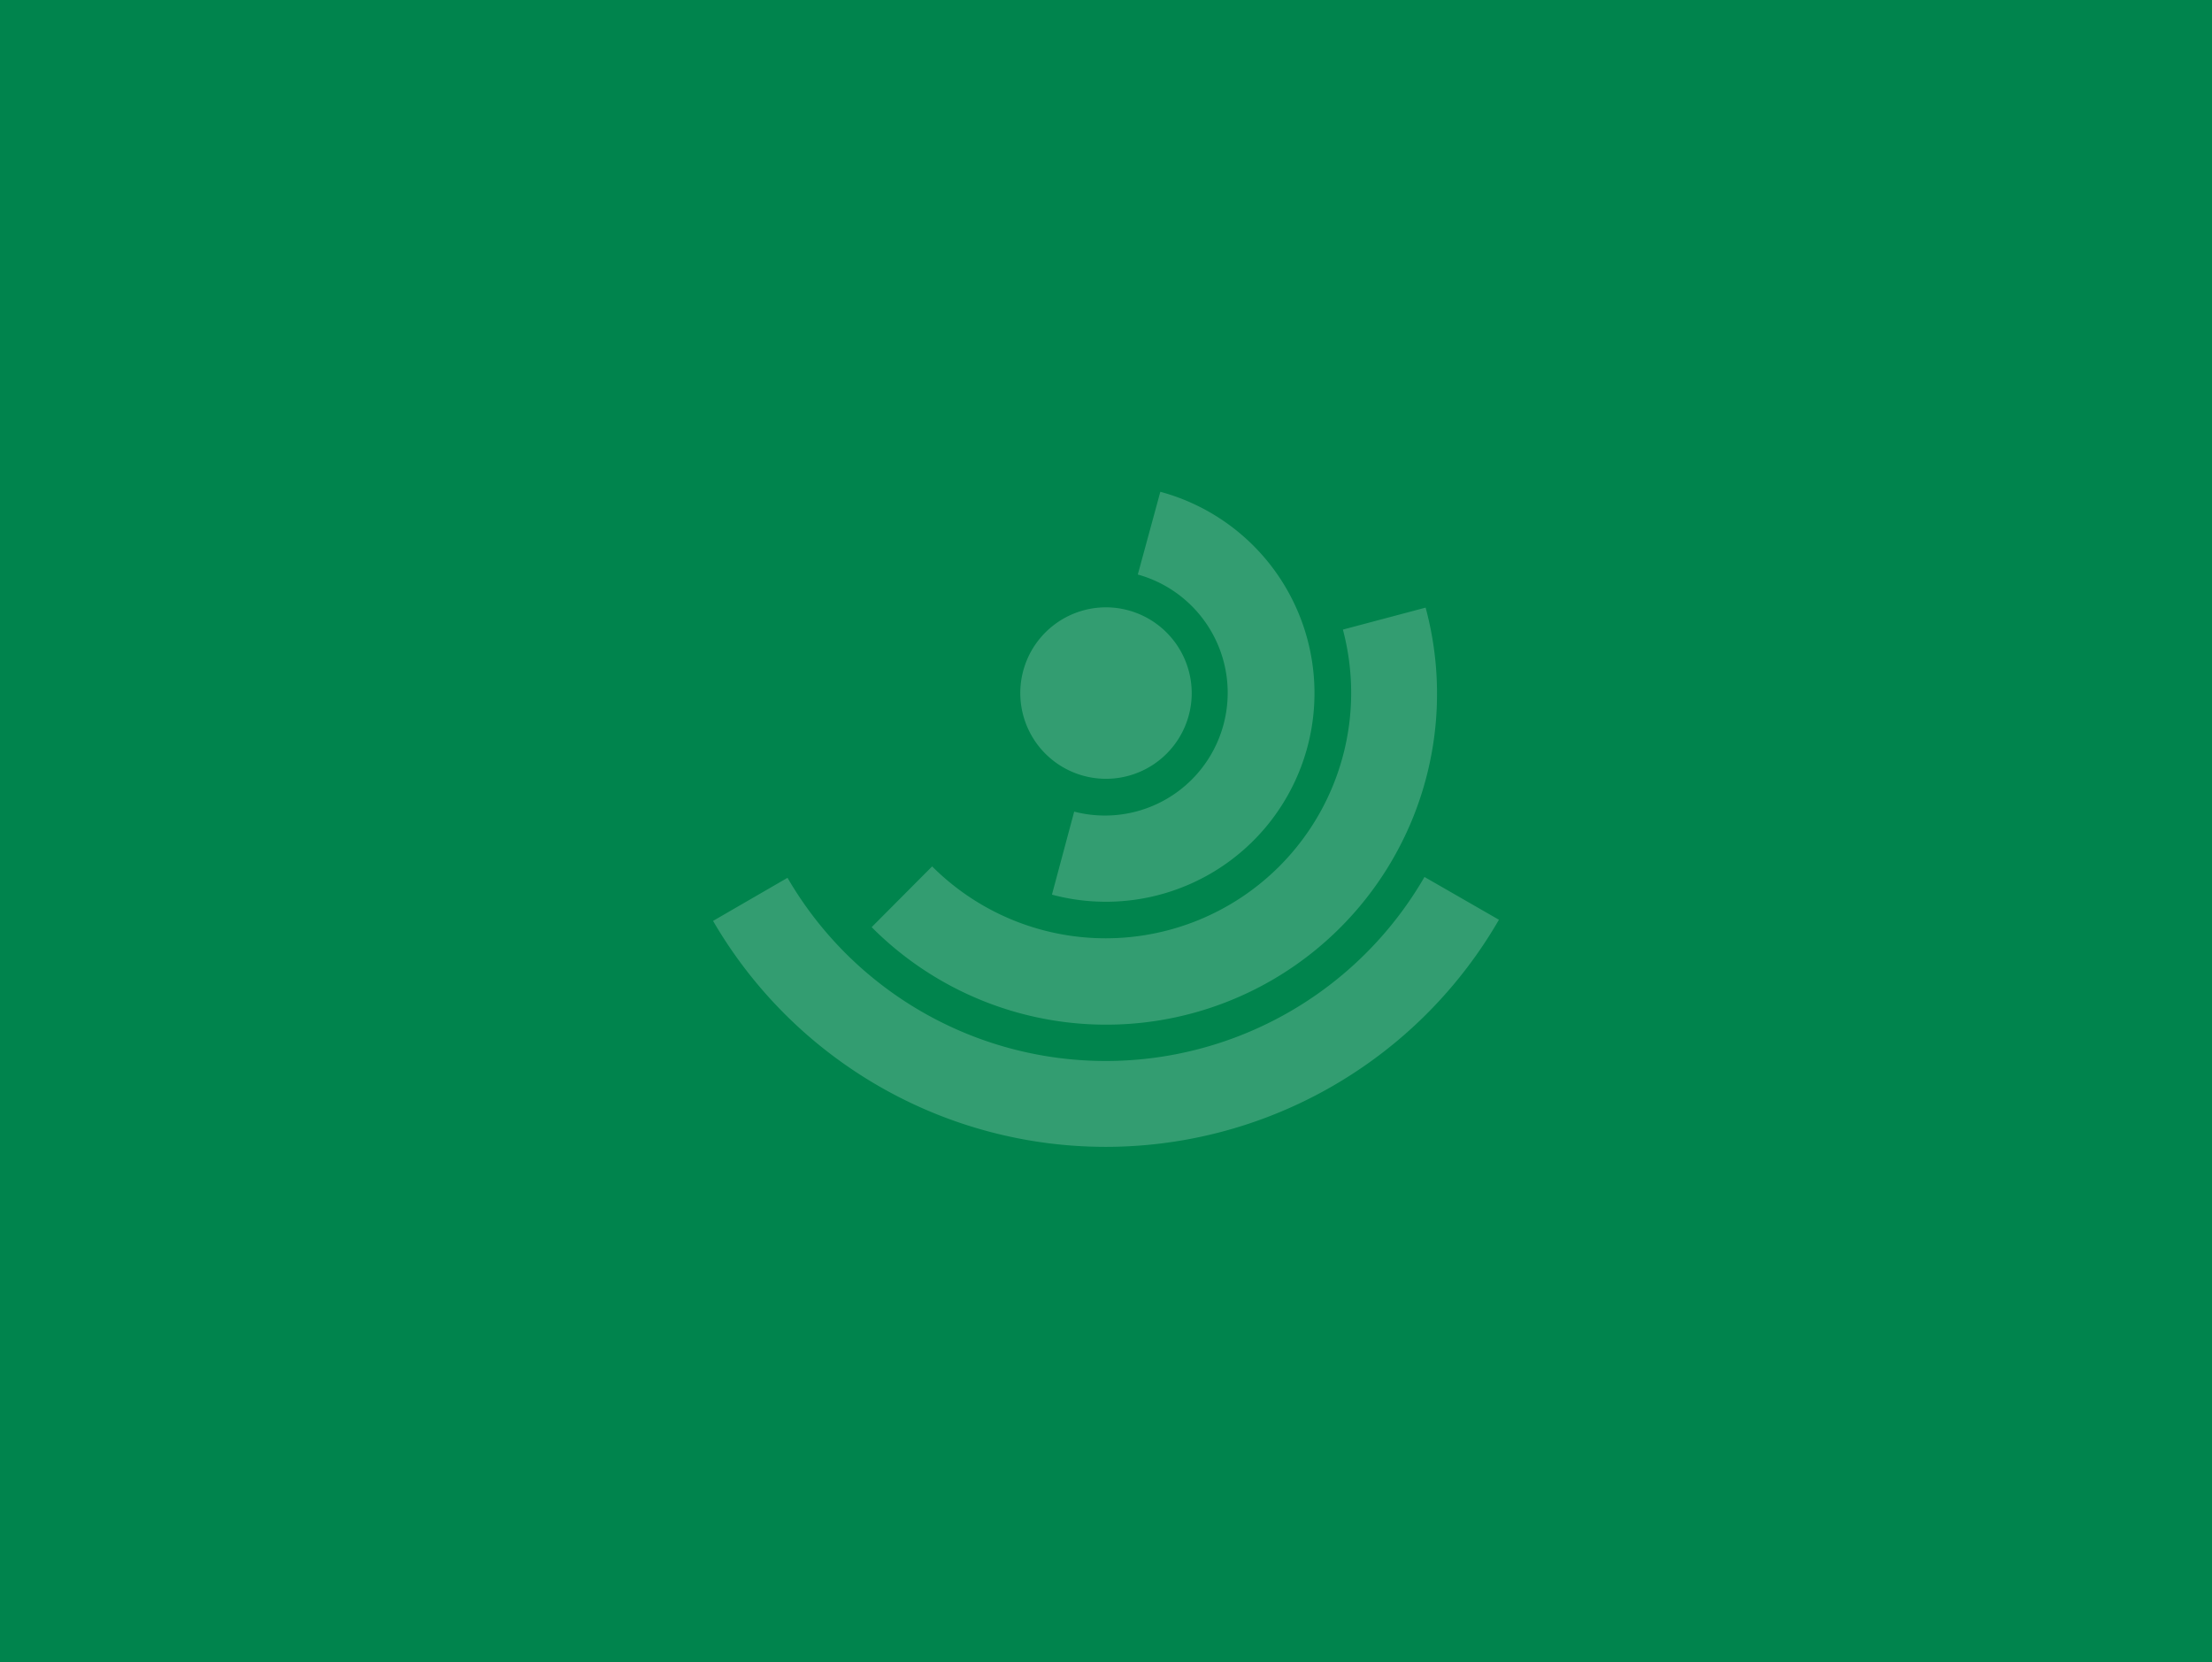
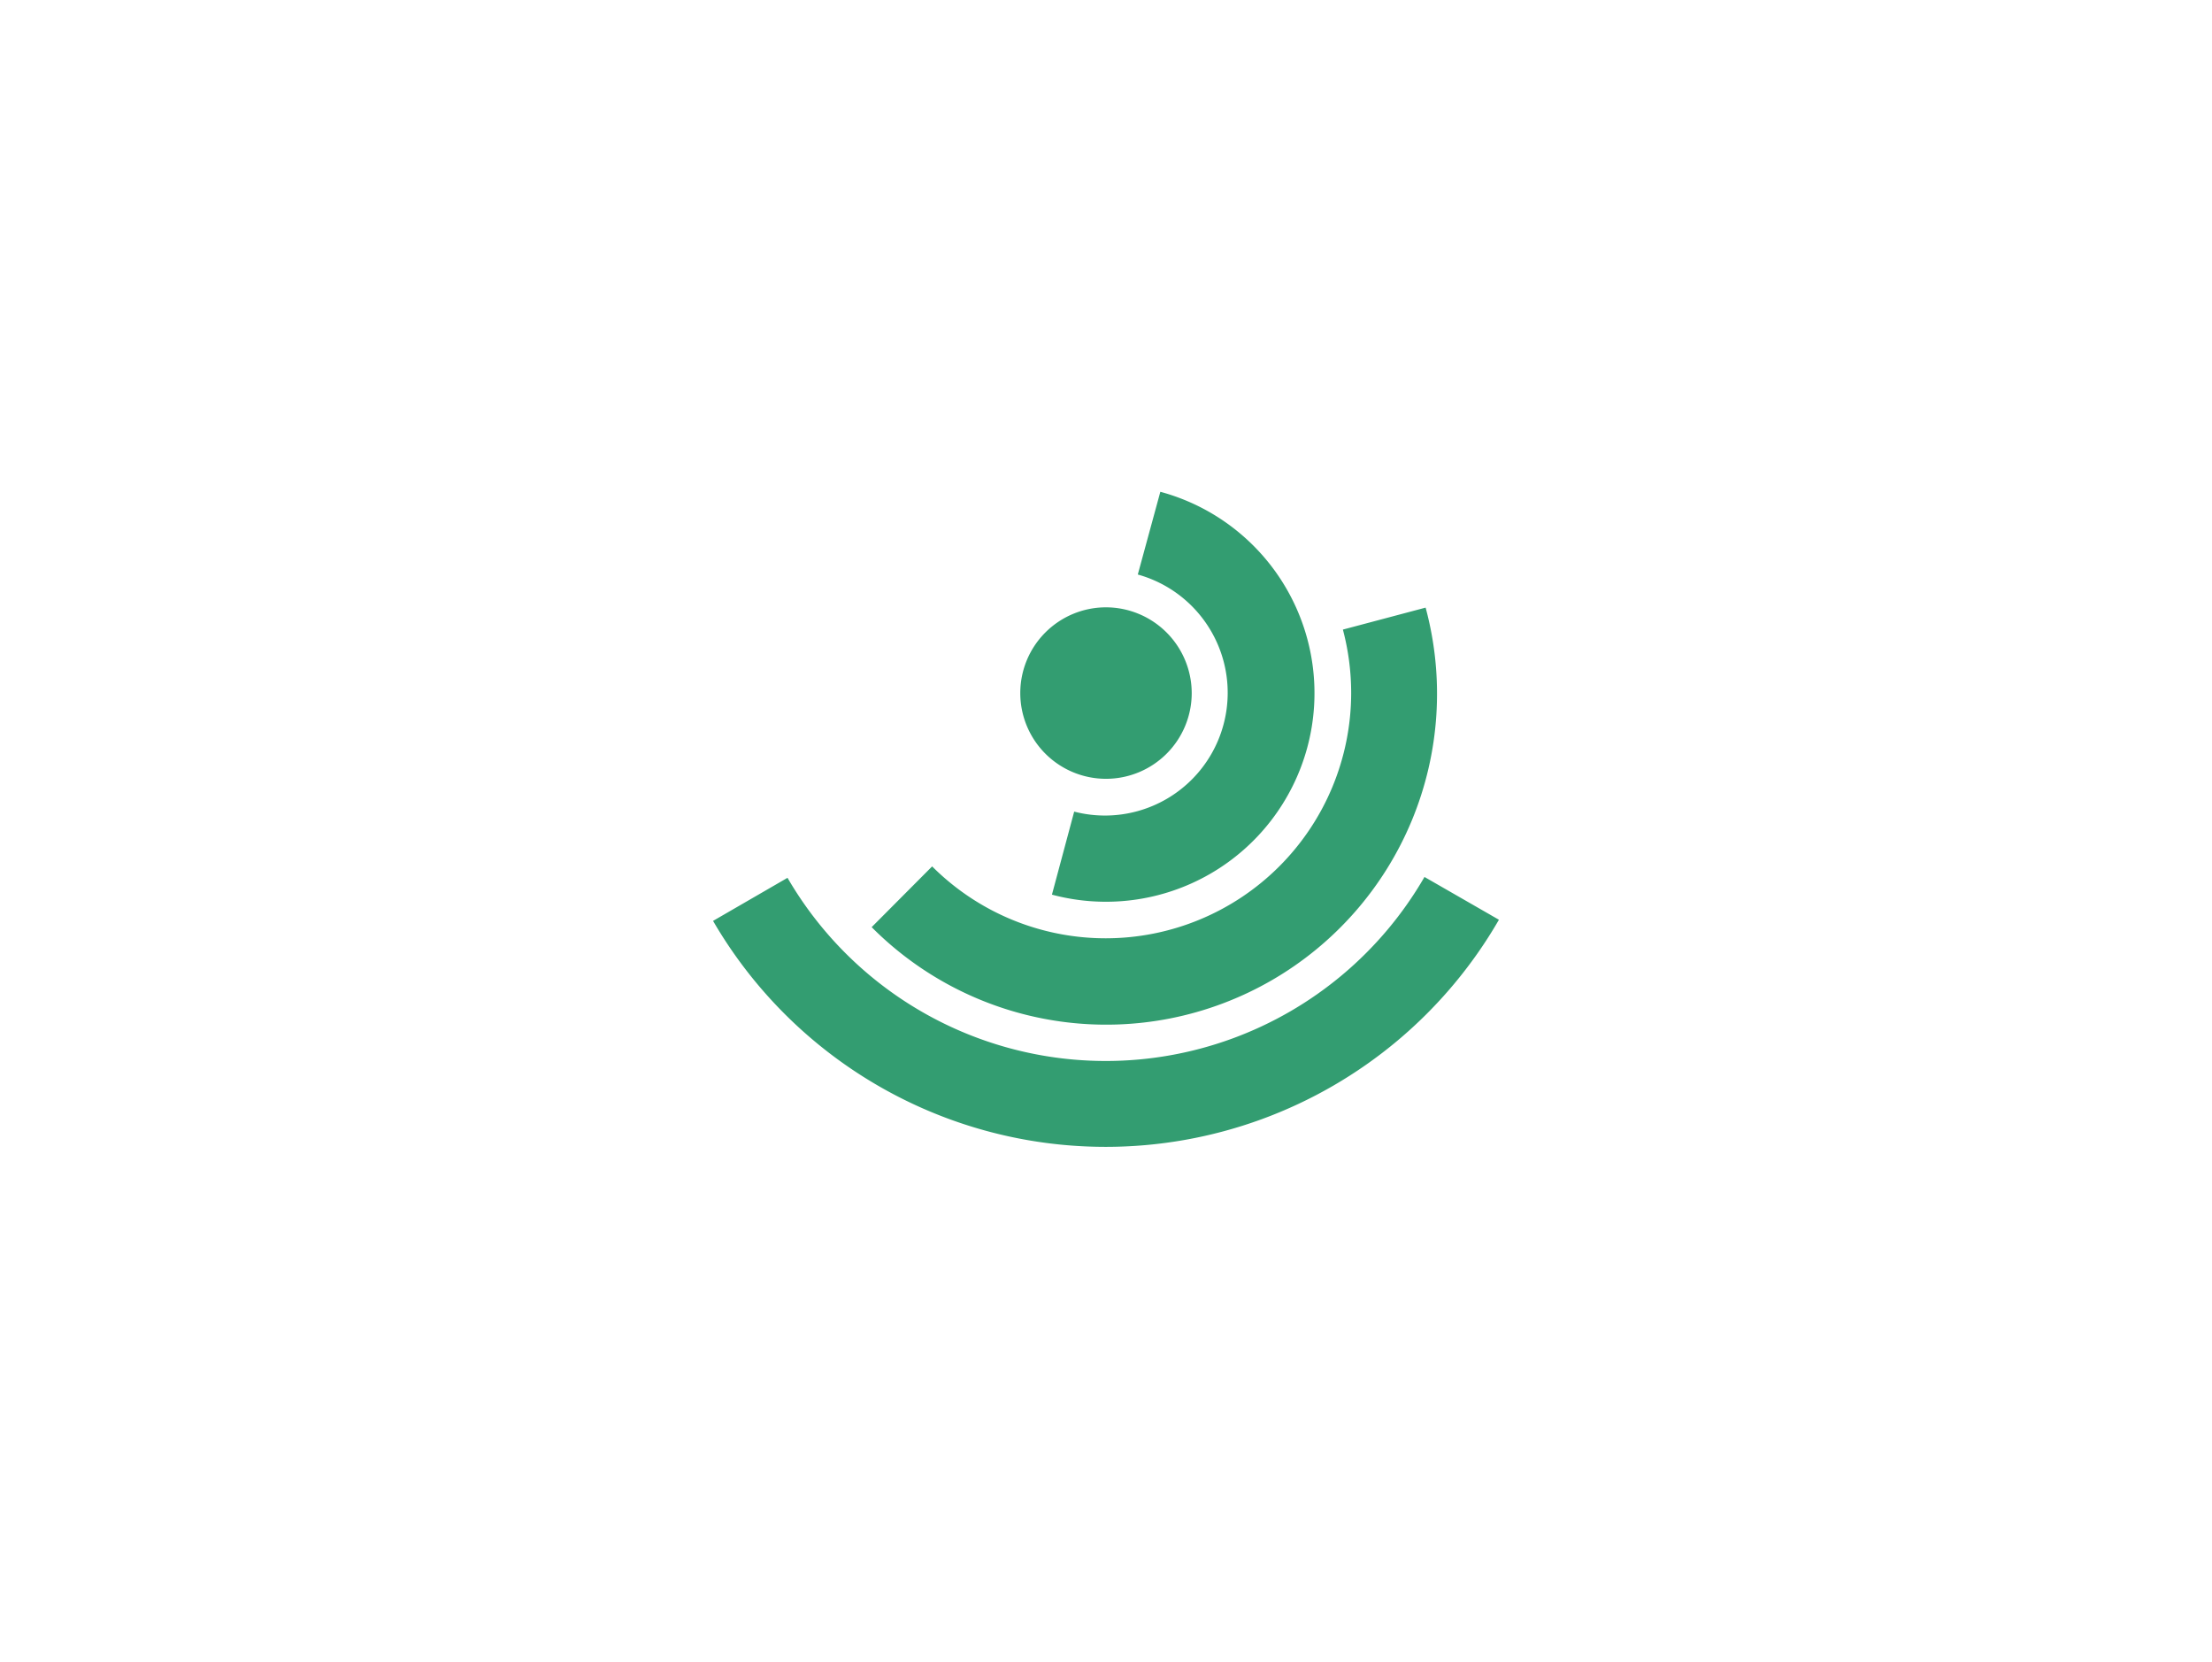
<svg xmlns="http://www.w3.org/2000/svg" width="386" height="290" viewBox="0 0 386 290">
-   <rect width="386" height="290" fill="#00844d" />
-   <path d="M663.707,10.8l-3.933,14.435a21.415,21.415,0,0,1-11.1,41.365l-3.883,14.485A36.393,36.393,0,0,0,663.707,10.8ZM654.2,30.959a14.958,14.958,0,1,0,14.983,14.983A14.986,14.986,0,0,0,654.2,30.959Zm55.8.05-14.436,3.833a43.224,43.224,0,0,1,1.444,11.1,42.836,42.836,0,0,1-73.123,30.215l-10.553,10.6A57.732,57.732,0,0,0,710,31.009ZM709.8,78a64.23,64.23,0,0,1-111.153.149l-12.992,7.516a79.241,79.241,0,0,0,137.137-.2Z" transform="translate(-461.225 75)" fill="#339d71" />
+   <path d="M663.707,10.8l-3.933,14.435a21.415,21.415,0,0,1-11.1,41.365l-3.883,14.485A36.393,36.393,0,0,0,663.707,10.8M654.2,30.959a14.958,14.958,0,1,0,14.983,14.983A14.986,14.986,0,0,0,654.2,30.959Zm55.8.05-14.436,3.833a43.224,43.224,0,0,1,1.444,11.1,42.836,42.836,0,0,1-73.123,30.215l-10.553,10.6A57.732,57.732,0,0,0,710,31.009ZM709.8,78a64.23,64.23,0,0,1-111.153.149l-12.992,7.516a79.241,79.241,0,0,0,137.137-.2Z" transform="translate(-461.225 75)" fill="#339d71" />
</svg>